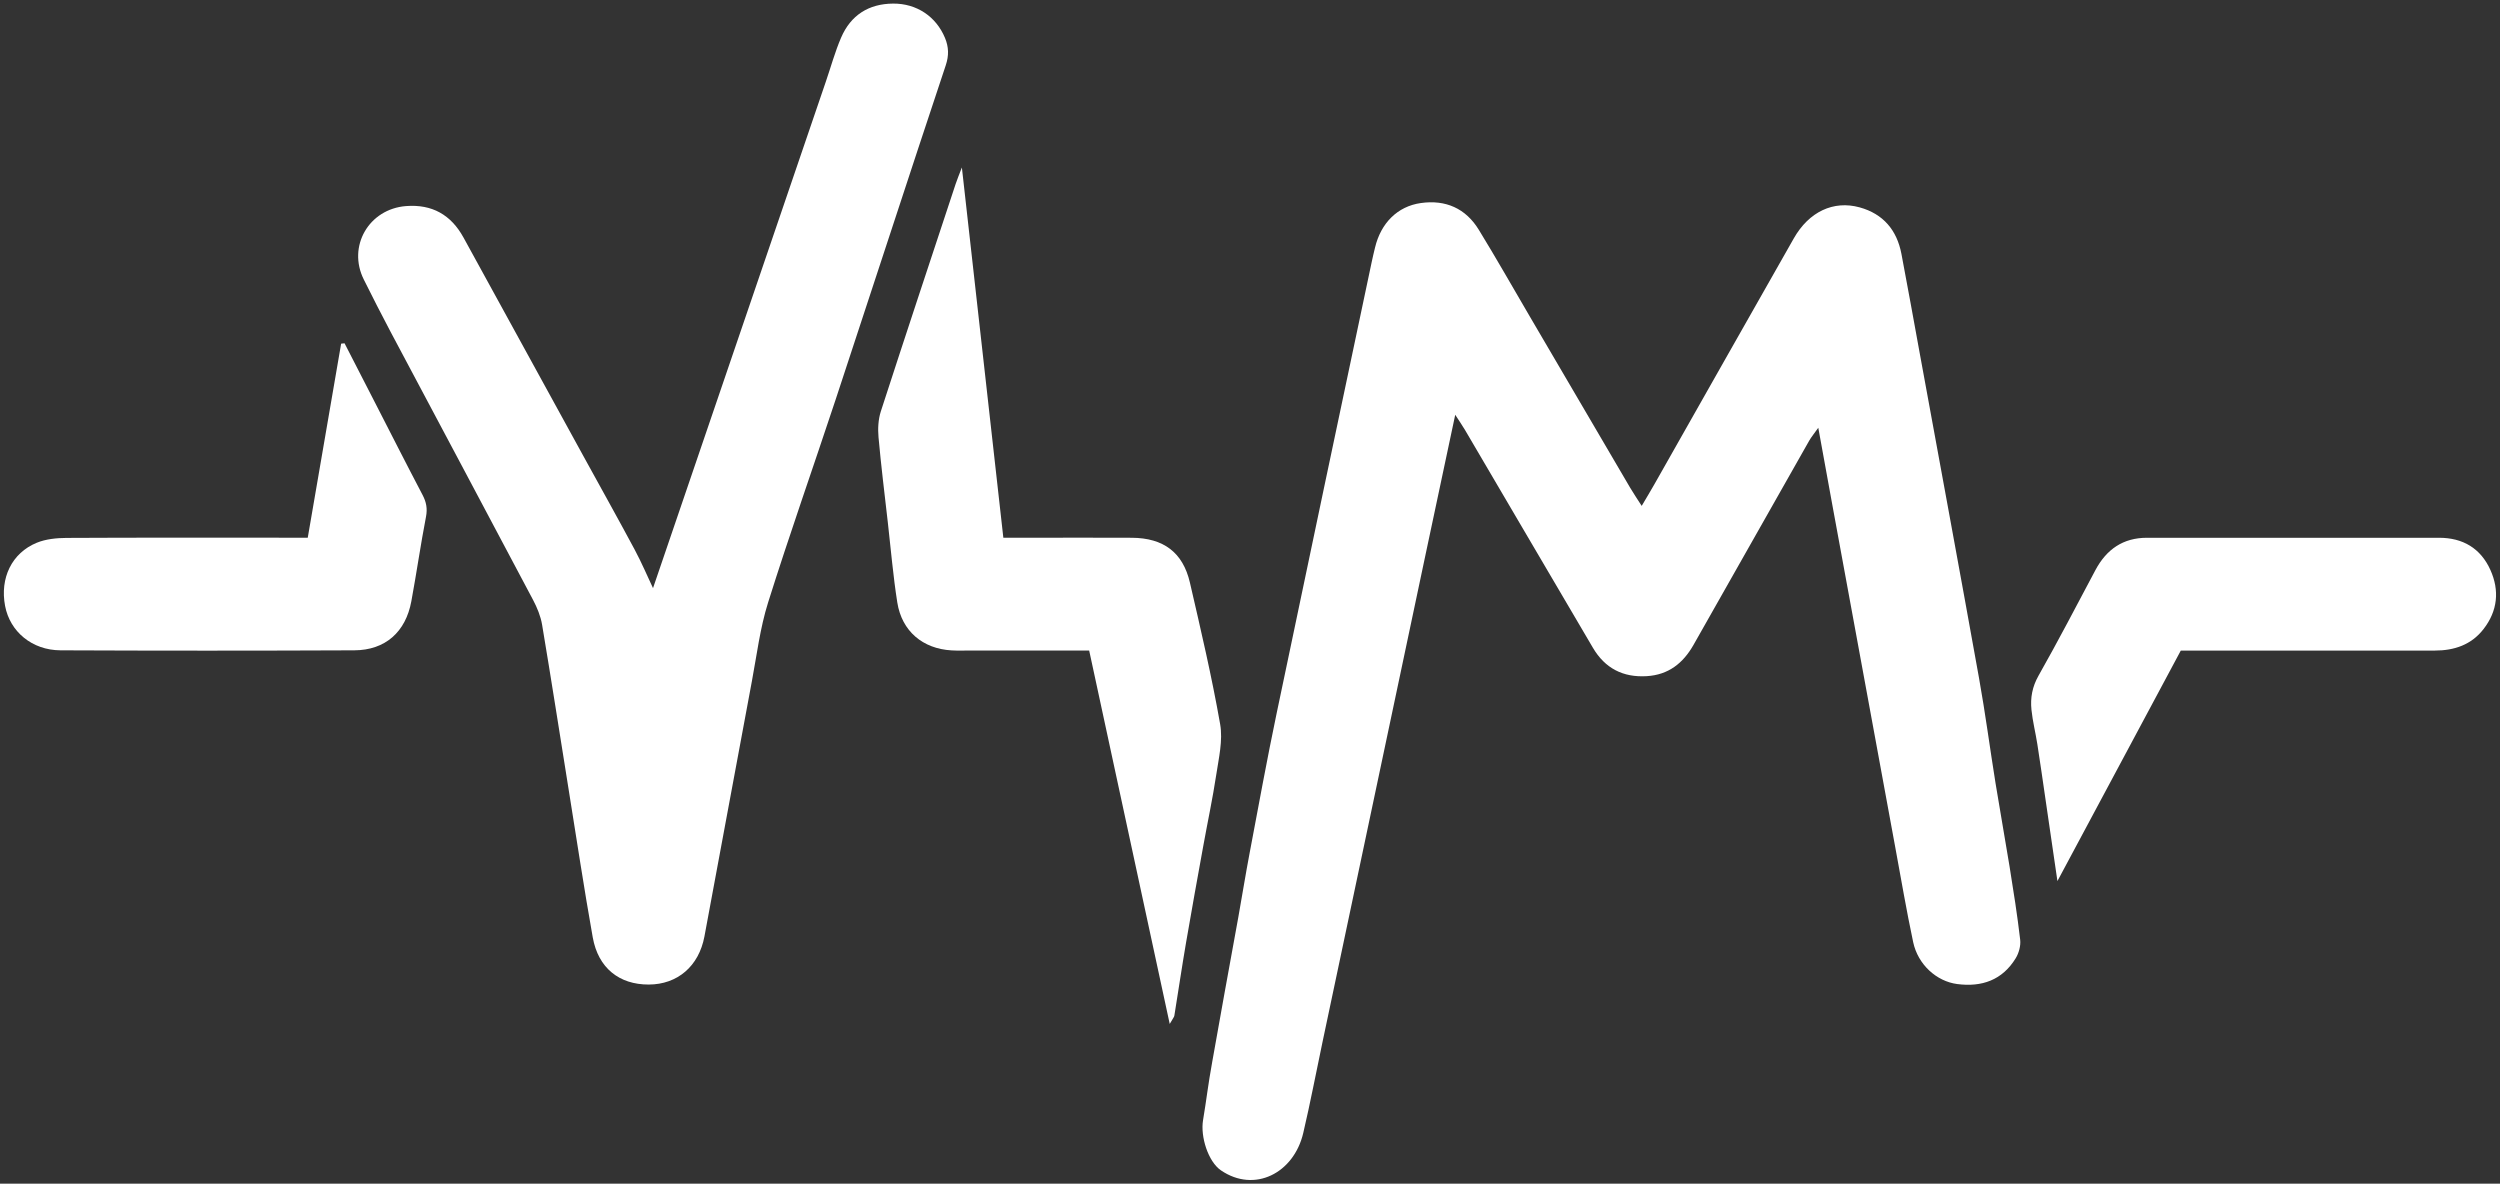
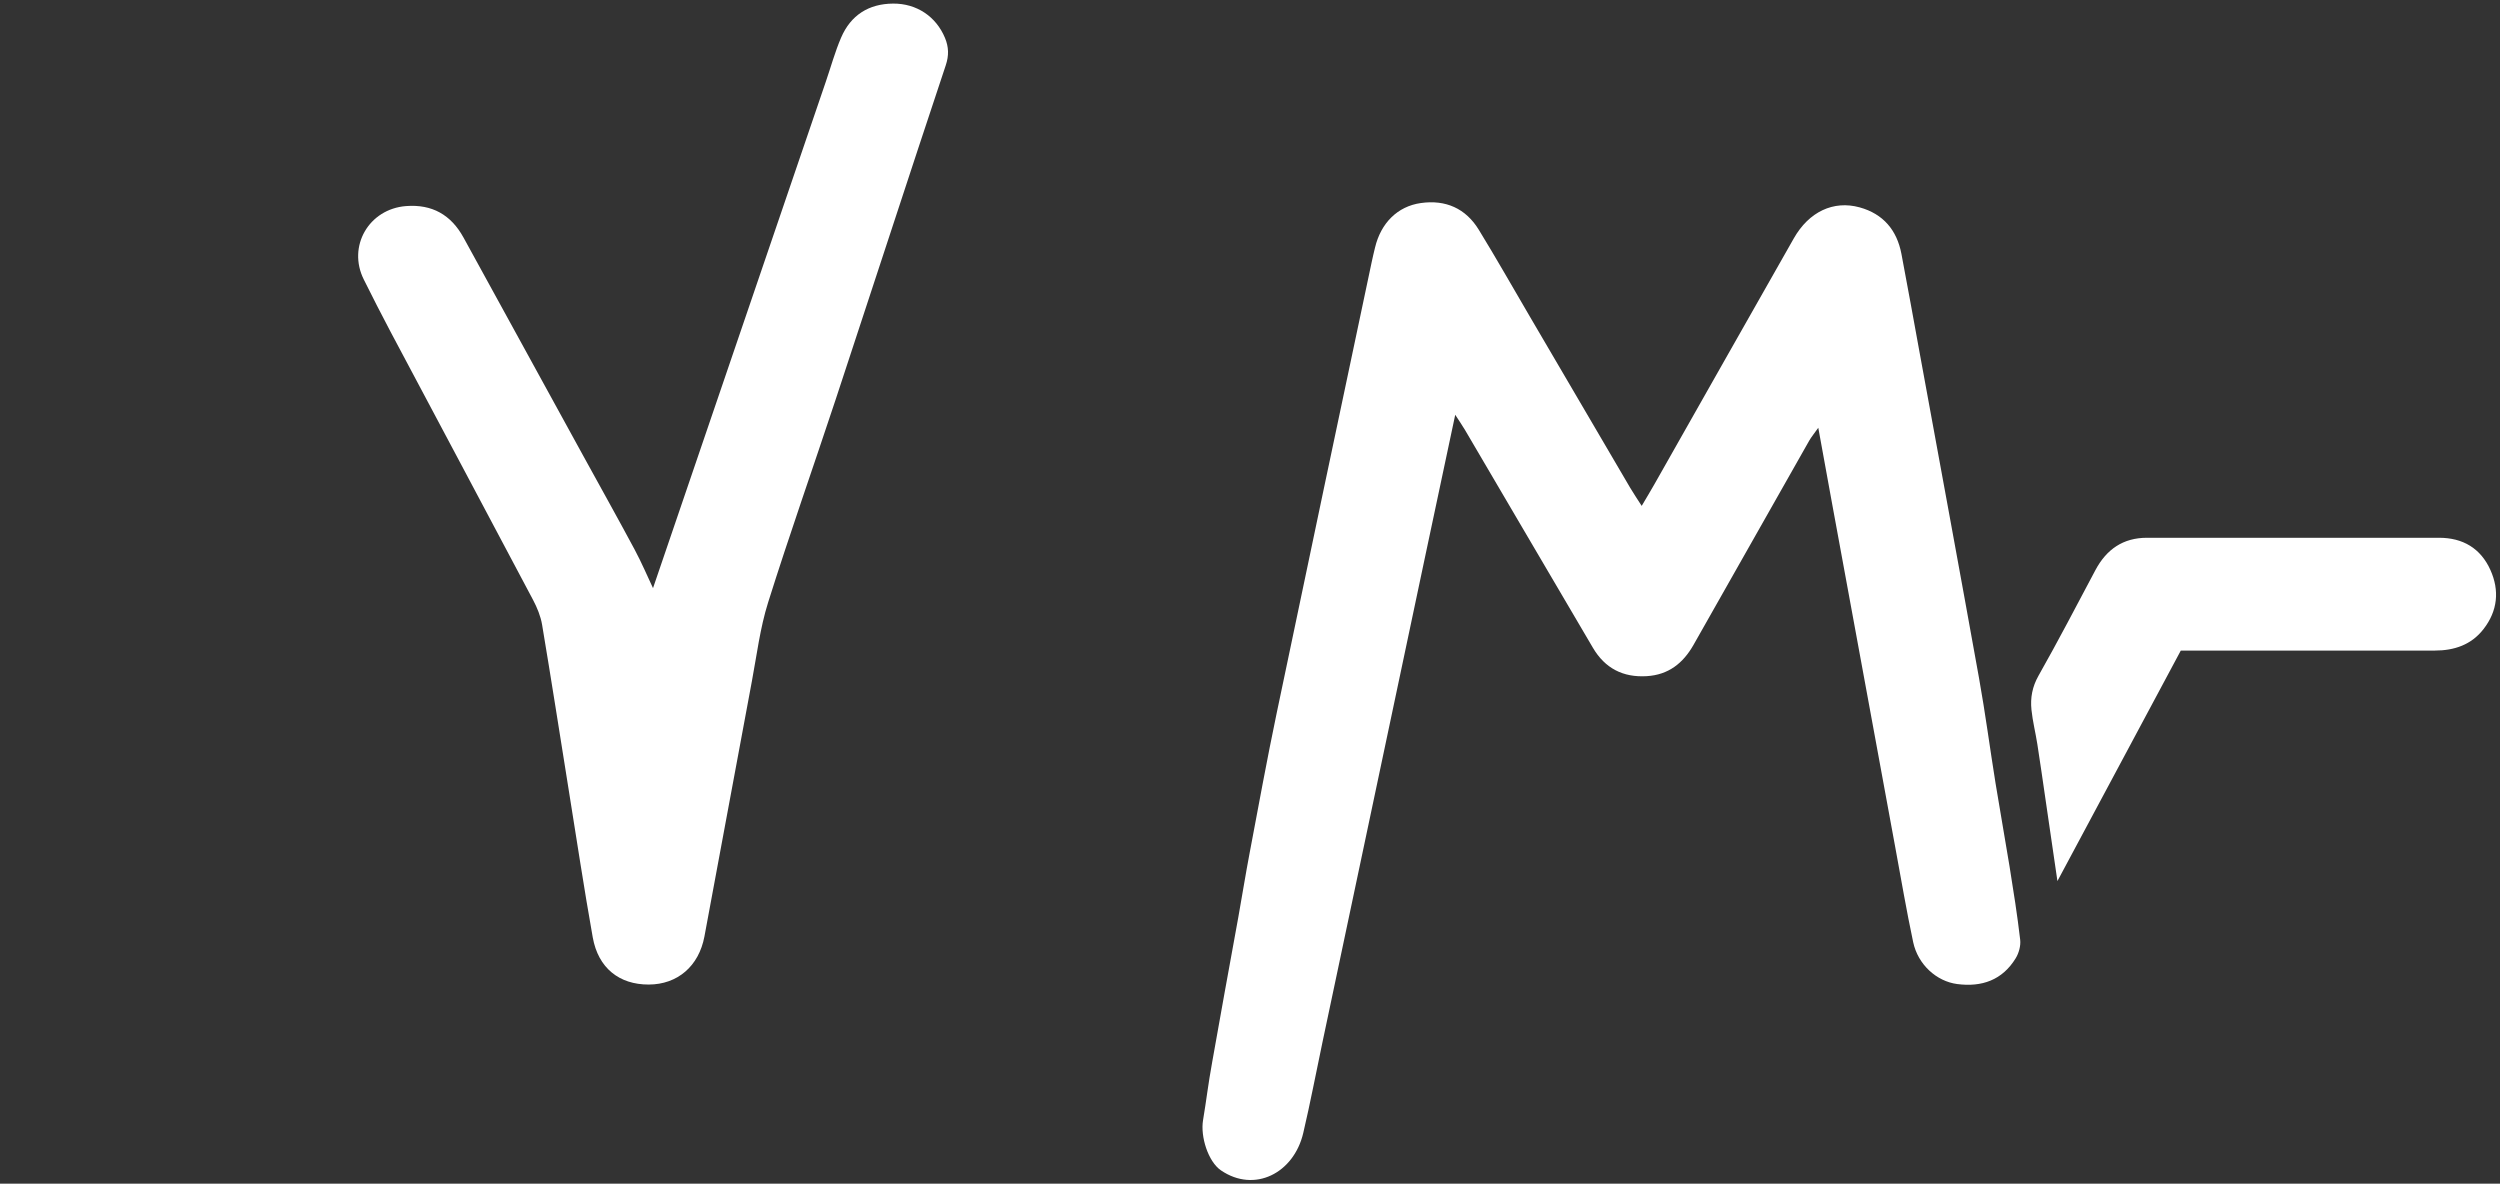
<svg xmlns="http://www.w3.org/2000/svg" id="_Слой" data-name="Слой" viewBox="0 0 697 330">
  <rect x="0" y="0" width="697" height="330" fill="#333333" stroke="none" />
  <defs>
    <style>
      .cls-1 {
        fill: #fff;
      }
    </style>
  </defs>
  <path class="cls-1" d="M457.72,141.02c1.38-2.34,2.47-4.15,3.51-5.98,12.96-22.87,25.9-45.75,38.89-68.6,4.2-7.39,11.04-10.64,18.34-8.63,6.59,1.82,10.4,6.35,11.66,12.98,1.78,9.31,3.44,18.65,5.15,27.97,5.51,30.11,11.08,60.2,16.49,90.33,1.75,9.73,3.03,19.53,4.6,29.29,1.25,7.75,2.66,15.47,3.91,23.22,1.09,6.79,2.17,13.59,2.96,20.42.19,1.66-.37,3.7-1.26,5.15-3.72,6.08-9.44,8.08-16.3,7.18-5.77-.75-10.94-5.44-12.27-11.65-1.87-8.78-3.37-17.65-5-26.48-5.87-31.9-11.73-63.8-17.59-95.7-1.25-6.83-2.49-13.67-3.87-21.26-1.12,1.58-1.93,2.55-2.55,3.63-10.76,18.96-21.5,37.92-32.23,56.89-2.9,5.12-7,8.37-13.06,8.73-6.6.4-11.63-2.19-15-7.92-6.49-11.04-12.99-22.09-19.47-33.14-5.39-9.18-10.77-18.37-16.17-27.55-.74-1.25-1.57-2.45-2.74-4.26-2.87,13.52-5.6,26.33-8.31,39.14-9.57,45.24-19.13,90.48-28.69,135.72-1.79,8.46-3.39,16.96-5.37,25.37-2.63,11.24-13.6,16.8-22.94,10.43-3.6-2.46-5.76-9.44-5-13.99,1-6,1.37-9.71,2.54-16.15,1.17-6.43,2.29-12.87,3.45-19.3,1.27-7.06,2.58-14.12,3.85-21.18,1.07-5.96,2.02-11.93,3.15-17.87,2.46-12.99,4.82-26,7.53-38.94,8.77-42,17.67-83.97,26.53-125.95.27-1.3.59-2.6.9-3.89,1.63-6.83,6.25-11.49,12.75-12.42,6.92-.99,12.53,1.47,16.19,7.46,4.87,7.94,9.46,16.05,14.17,24.09,9.33,15.94,18.66,31.88,28.01,47.8.91,1.54,1.92,3.03,3.21,5.05Z" />
  <path class="cls-1" d="M182.06,163.97c15.93-46.69,32.06-93.96,48.19-141.23,1.4-4.09,2.55-8.29,4.25-12.25,2.69-6.25,7.66-9.44,14.51-9.49,6.55-.04,11.97,3.59,14.46,9.58,1.04,2.52,1.13,4.87.2,7.65-10.33,31-20.42,62.08-30.67,93.1-6.25,18.9-12.89,37.68-18.86,56.67-2.23,7.09-3.14,14.61-4.52,21.96-4.44,23.7-8.79,47.41-13.22,71.11-1.55,8.31-7.52,13.4-15.52,13.42-8.24.03-14.1-4.62-15.62-13.15-2.45-13.75-4.52-27.56-6.74-41.35-2.45-15.27-4.82-30.56-7.38-45.81-.4-2.39-1.39-4.78-2.53-6.94-13.21-24.96-26.51-49.86-39.75-74.8-2.55-4.8-5-9.65-7.43-14.51-4.62-9.24,1.4-19.68,11.79-20.48,7.23-.55,12.52,2.42,16.01,8.78,11.1,20.27,22.23,40.53,33.35,60.79,4.8,8.74,9.67,17.45,14.38,26.24,1.94,3.63,3.56,7.44,5.1,10.71Z" />
-   <path class="cls-1" d="M279.73,149.92c2.91,0,5.38,0,7.85,0,9.32,0,18.64-.04,27.97.01,8.82.05,14.24,4.06,16.2,12.51,3.03,13.11,6.11,26.23,8.43,39.48.79,4.52-.39,9.45-1.1,14.14-1,6.61-2.41,13.16-3.6,19.75-1.63,9-3.27,17.99-4.81,27-1.16,6.77-2.16,13.57-3.26,20.35-.06.4-.4.75-1.29,2.32-7.63-35.37-15.02-69.64-22.46-104.12-11.25,0-22.06,0-32.87,0-1.83,0-3.67.08-5.49-.03-8.05-.46-13.86-5.36-15.13-13.34-1.17-7.39-1.79-14.86-2.64-22.29-.9-7.93-1.89-15.86-2.6-23.8-.21-2.38-.08-4.97.65-7.22,6.86-21.16,13.87-42.26,20.85-63.38.44-1.32.98-2.61,1.74-4.61,3.88,34.67,7.68,68.54,11.56,103.23Z" />
  <path class="cls-1" d="M608.01,181.37c-11.39,21.28-22.59,42.21-34.4,64.27-1.21-8.28-2.24-15.41-3.29-22.55-.76-5.19-1.49-10.38-2.3-15.56-.5-3.23-1.32-6.41-1.65-9.65-.34-3.32.22-6.41,1.98-9.52,5.49-9.69,10.62-19.58,15.85-29.41,3.08-5.78,7.7-9.02,14.38-9.02,27.14,0,54.28,0,81.42,0,6.64,0,11.6,2.93,14.32,8.97,2.59,5.74,2.02,11.41-1.89,16.46-3.41,4.41-8.16,6.02-13.62,6.02-16.82-.02-33.63,0-50.45,0-6.65,0-13.31,0-20.37,0Z" />
-   <path class="cls-1" d="M85.8,149.92c3.19-18.56,6.25-36.33,9.31-54.11l.95-.1c2.73,5.31,5.45,10.62,8.18,15.93,4.51,8.78,8.97,17.59,13.56,26.33,1.05,1.99,1.41,3.8.97,6.09-1.51,7.84-2.64,15.74-4.09,23.59-1.58,8.56-7.27,13.62-15.89,13.66-27.31.12-54.62.12-81.93,0-7.95-.04-14.08-5.22-15.44-12.37-1.48-7.75,1.85-14.77,8.85-17.63,2.52-1.03,5.49-1.32,8.25-1.34,20.48-.11,40.96-.06,61.44-.06,1.8,0,3.6,0,5.82,0Z" />
</svg>